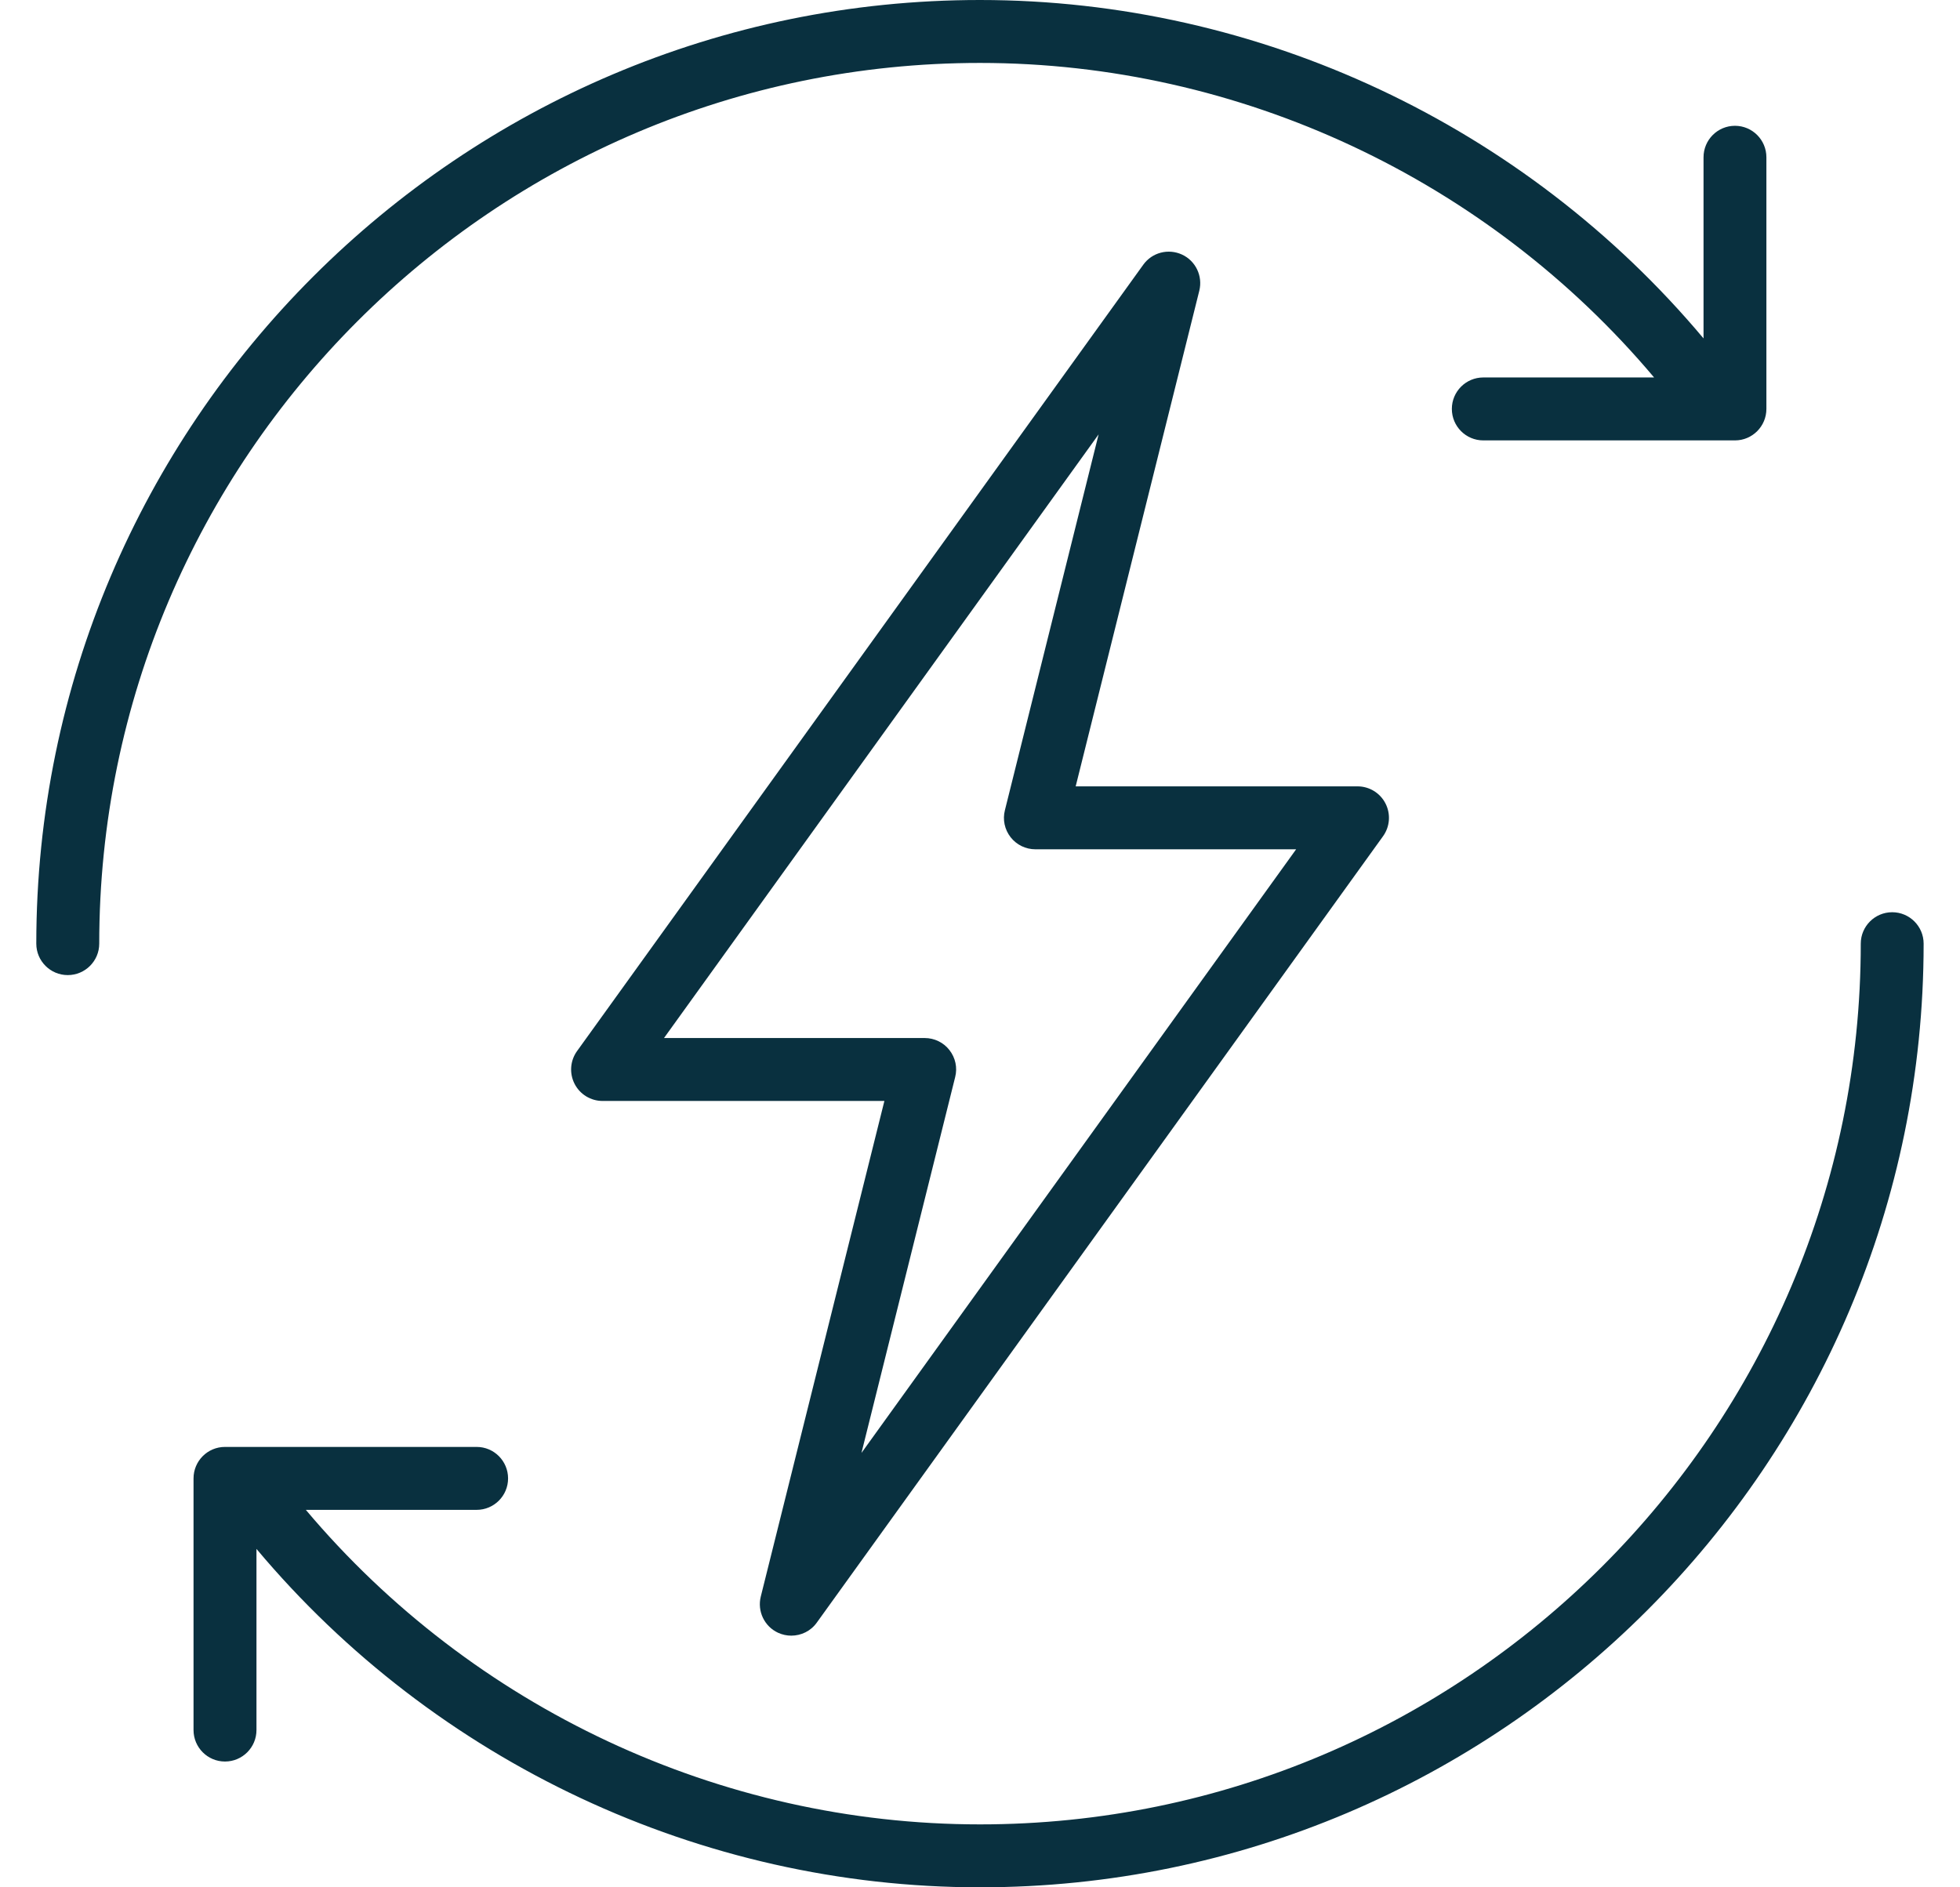
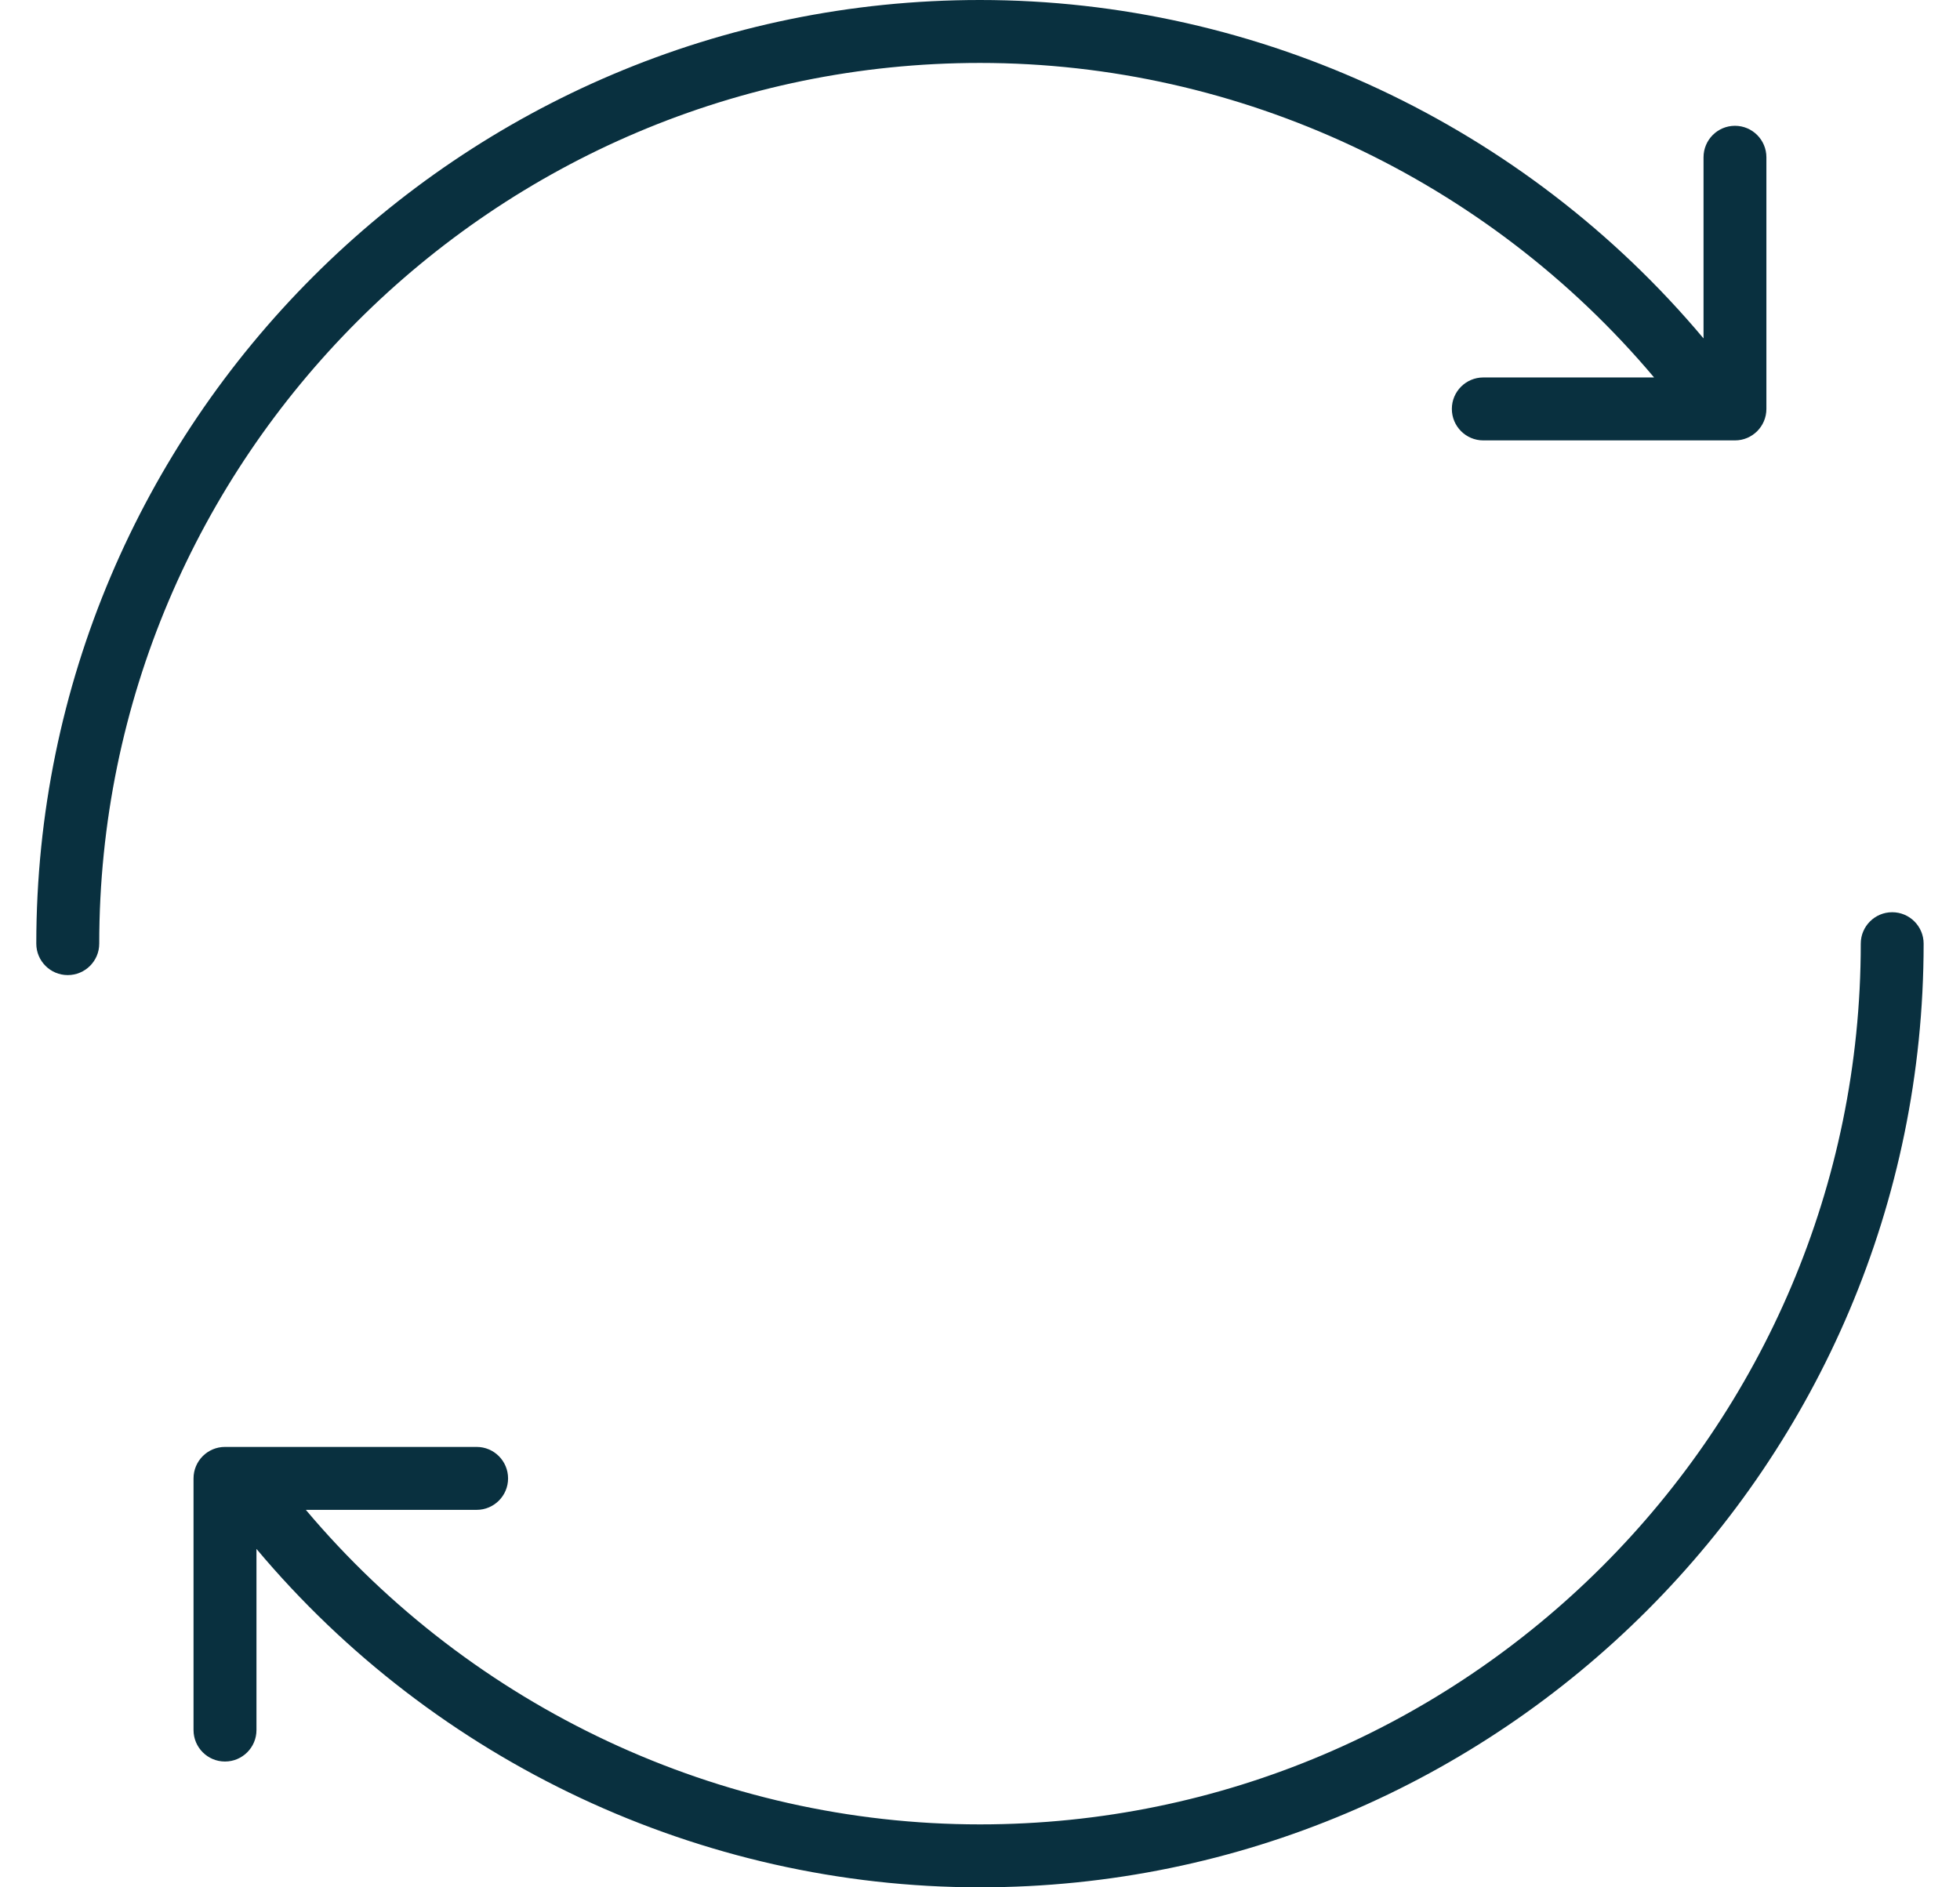
<svg xmlns="http://www.w3.org/2000/svg" width="27" height="26" viewBox="0 0 27 26" fill="none">
  <g clip-path="url(#clip0_1594_4597)">
-     <path d="M10.718 22.493C10.777 22.52 10.839 22.533 10.9 22.533C11.036 22.533 11.169 22.47 11.252 22.353L19.052 11.52C19.147 11.388 19.16 11.214 19.086 11.069C19.012 10.924 18.863 10.833 18.701 10.833H14.818L16.521 4.005C16.571 3.803 16.471 3.594 16.283 3.507C16.093 3.42 15.87 3.478 15.749 3.647L7.949 14.48C7.854 14.612 7.841 14.786 7.915 14.931C7.989 15.076 8.138 15.167 8.301 15.167H12.183L10.48 21.995C10.43 22.197 10.53 22.406 10.718 22.493ZM13.158 14.838C13.191 14.709 13.162 14.572 13.079 14.466C12.998 14.361 12.871 14.3 12.738 14.3H9.147L15.134 5.984L13.843 11.162C13.81 11.291 13.839 11.428 13.922 11.534C14.004 11.639 14.13 11.7 14.263 11.7H17.855L11.867 20.016L13.158 14.838Z" fill="#09303F" />
    <path d="M26.066 12.567C25.827 12.567 25.633 12.761 25.633 13C25.633 19.69 20.19 25.133 13.499 25.133C9.917 25.133 6.509 23.526 4.213 20.8H6.566C6.805 20.8 6.999 20.606 6.999 20.367C6.999 20.127 6.805 19.933 6.566 19.933H3.099C2.86 19.933 2.666 20.127 2.666 20.367V23.833C2.666 24.073 2.86 24.267 3.099 24.267C3.339 24.267 3.533 24.073 3.533 23.833V21.338C5.992 24.271 9.652 26 13.499 26C20.668 26 26.499 20.168 26.499 13C26.499 12.761 26.305 12.567 26.066 12.567Z" fill="#09303F" />
    <path d="M13.5 0.867C17.082 0.867 20.491 2.474 22.786 5.2H20.433C20.194 5.2 20 5.394 20 5.633C20 5.873 20.194 6.067 20.433 6.067H23.9C24.139 6.067 24.333 5.873 24.333 5.633V2.167C24.333 1.927 24.139 1.733 23.9 1.733C23.661 1.733 23.467 1.927 23.467 2.167V4.662C21.007 1.729 17.347 0 13.5 0C6.332 0 0.5 5.832 0.5 13C0.5 13.239 0.694 13.433 0.933 13.433C1.173 13.433 1.367 13.239 1.367 13C1.367 6.31 6.81 0.867 13.5 0.867Z" fill="#09303F" />
  </g>
  <defs>
    <clipPath id="clip0_1594_4597">
      <rect width="26" height="26" fill="white" transform="translate(0.5)" />
    </clipPath>
  </defs>
</svg>